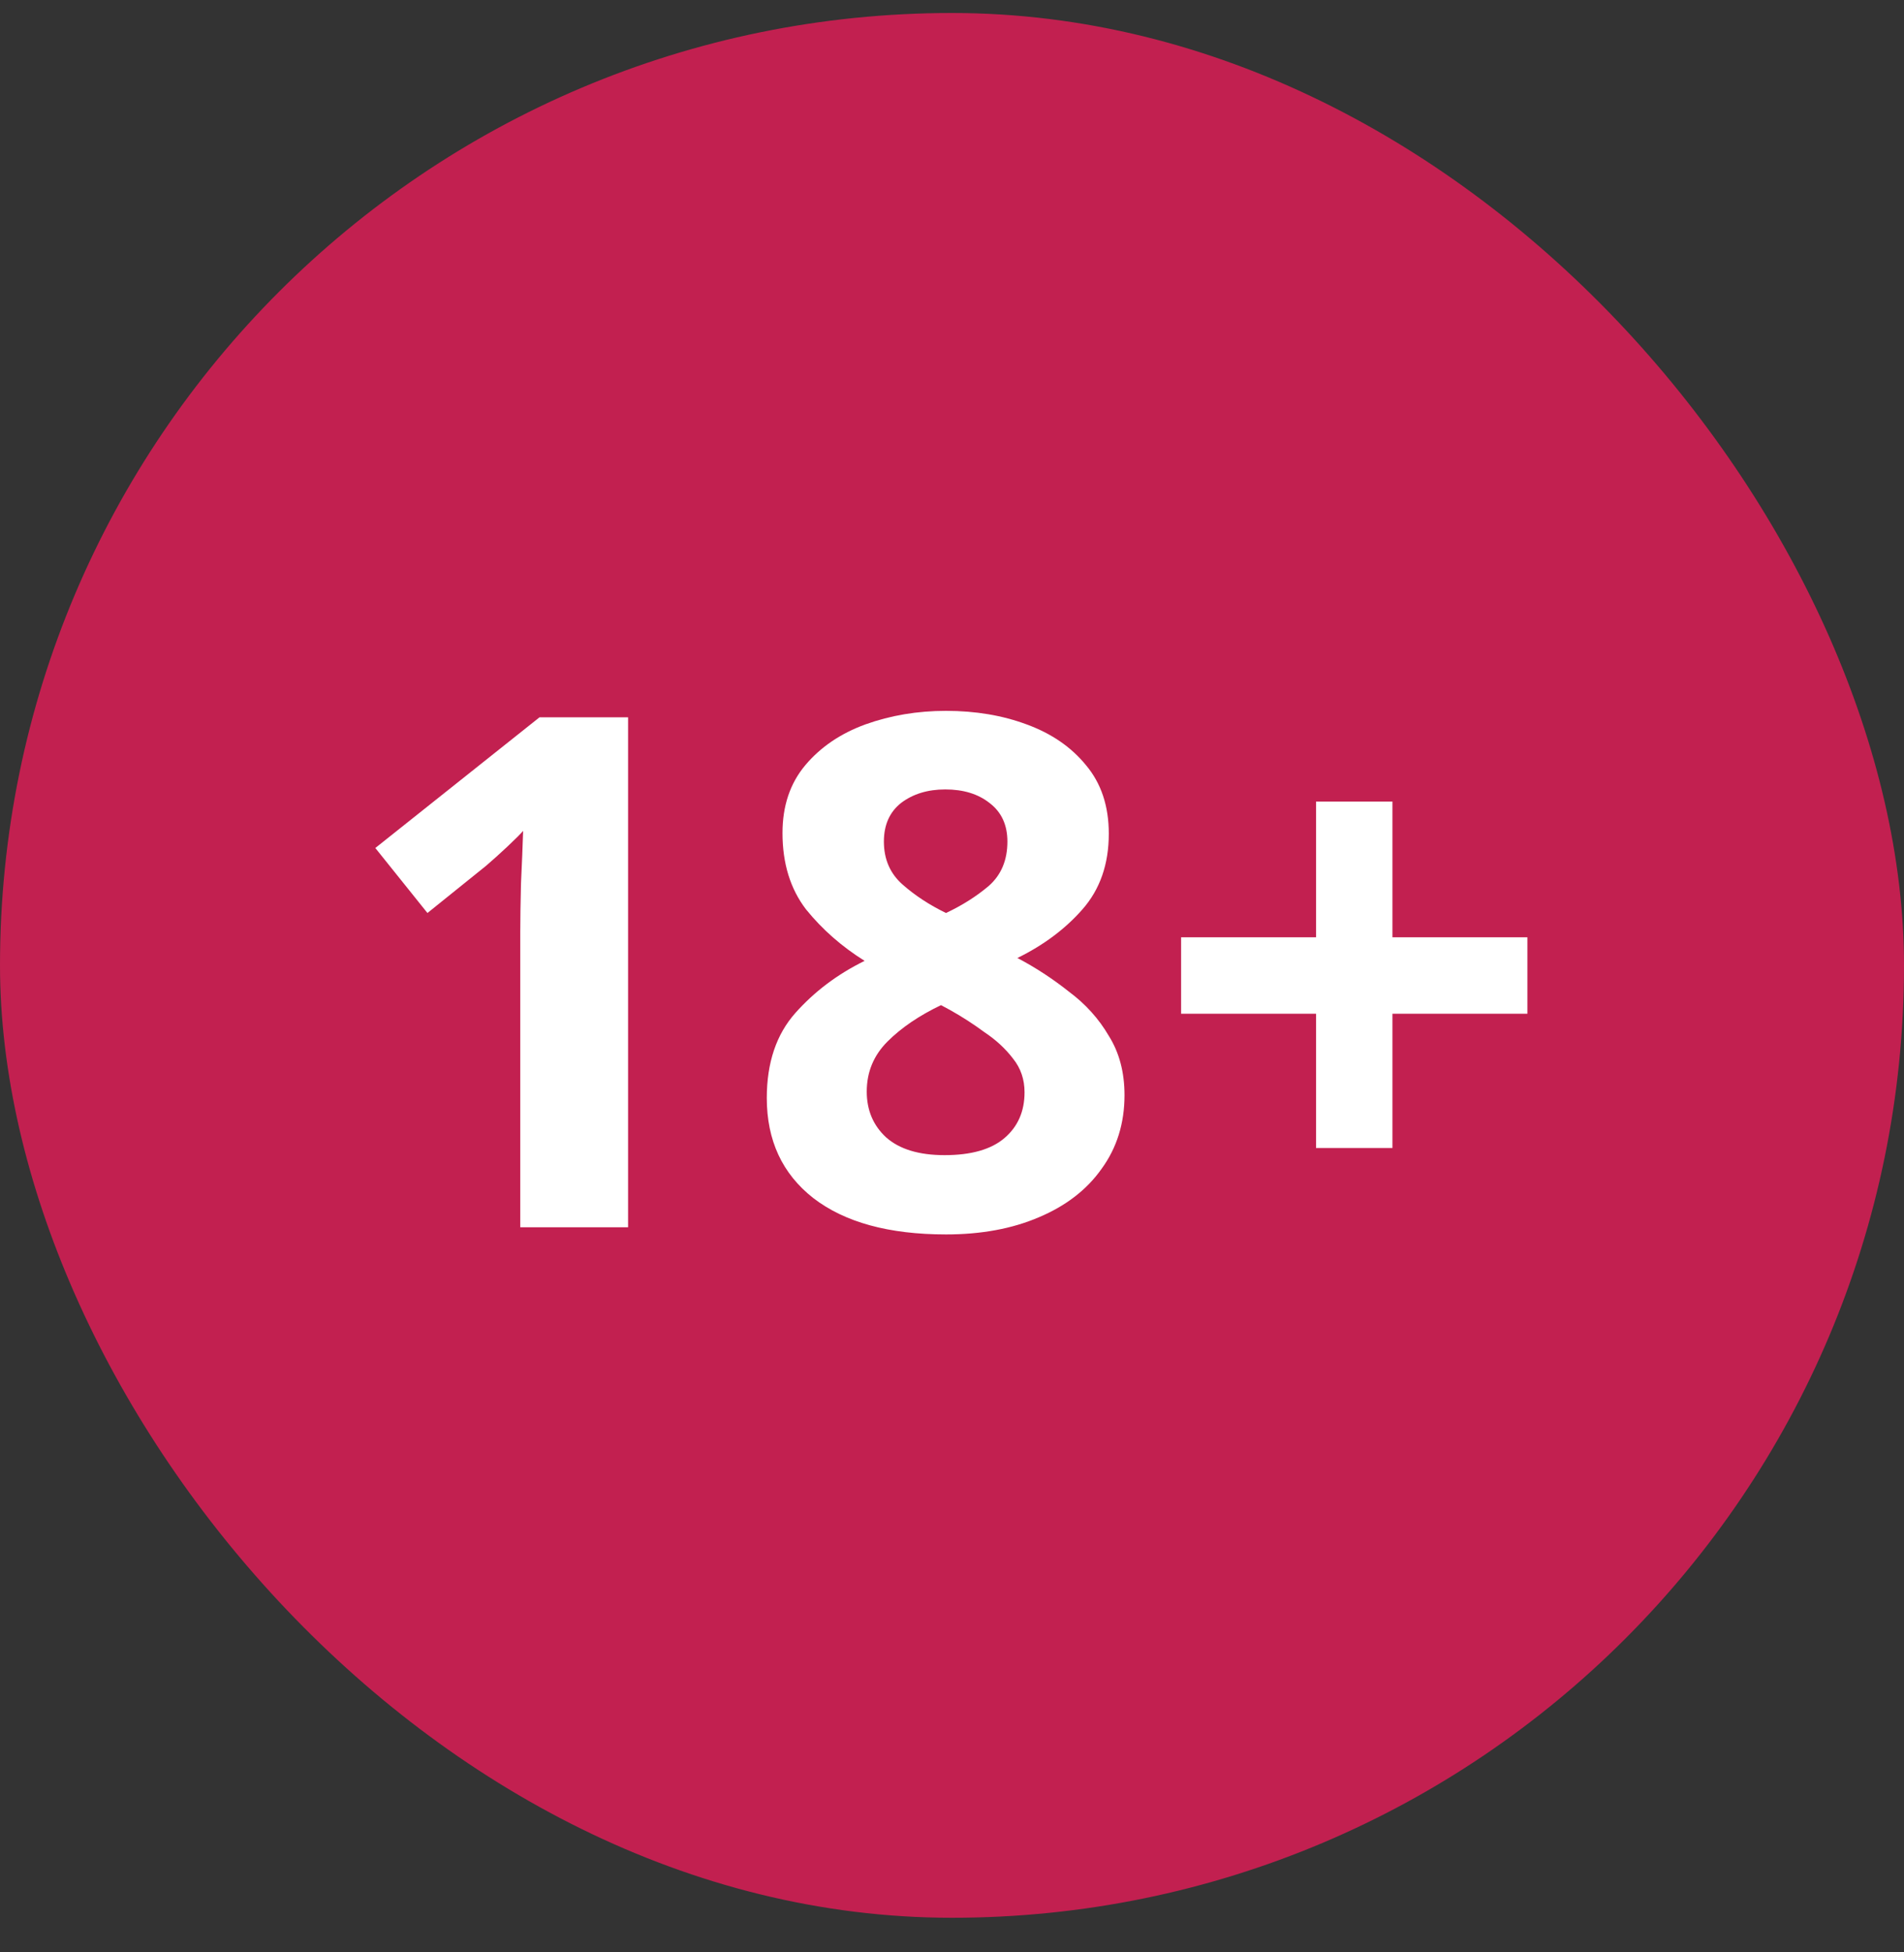
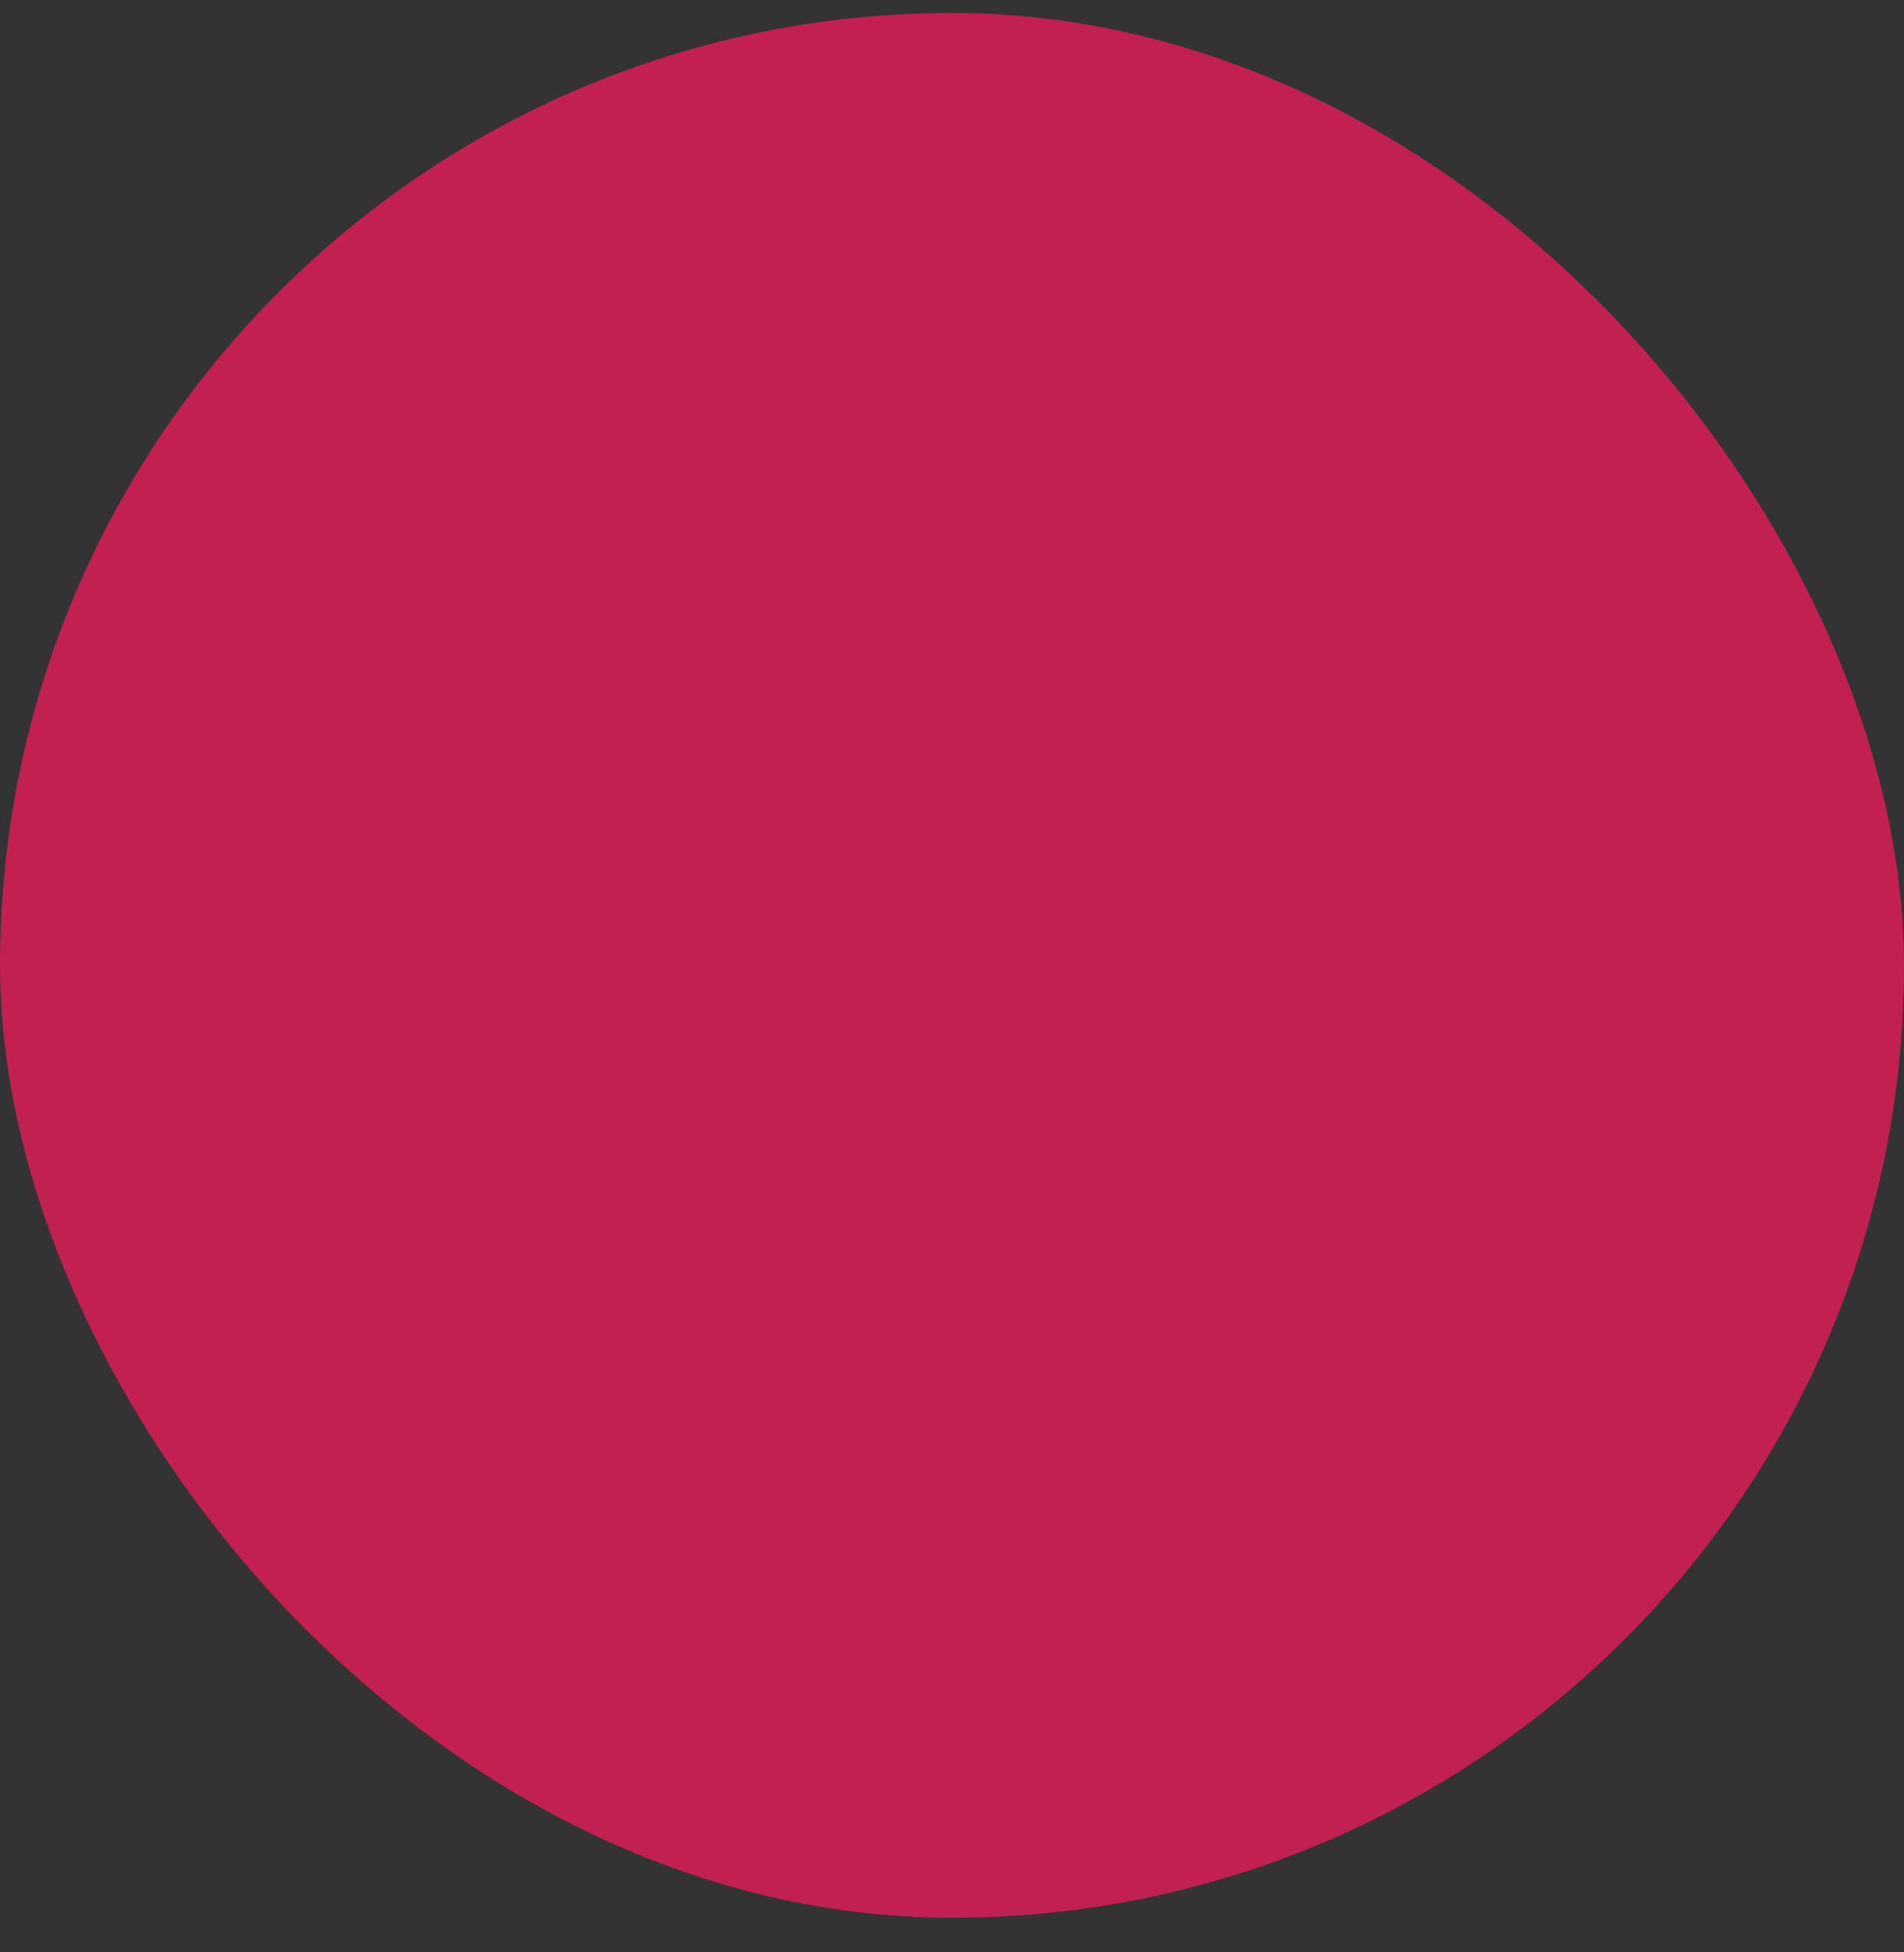
<svg xmlns="http://www.w3.org/2000/svg" width="40" height="41" viewBox="0 0 40 41" fill="none">
  <rect x="0" y="0" width="40" height="41" fill="#333333" stroke="none" />
  <rect y="0.273" width="40" height="40" rx="20" fill="#C22050" />
-   <path d="M13.195 25.773H10.93V19.578C10.93 19.318 10.935 18.978 10.945 18.558C10.965 18.138 10.98 17.768 10.99 17.448C10.94 17.508 10.83 17.618 10.66 17.778C10.5 17.928 10.35 18.063 10.21 18.183L8.98 19.173L7.885 17.808L11.335 15.063H13.195V25.773ZM19.874 14.928C20.494 14.928 21.059 15.023 21.569 15.213C22.089 15.403 22.504 15.688 22.814 16.068C23.134 16.448 23.294 16.928 23.294 17.508C23.294 18.148 23.109 18.678 22.739 19.098C22.379 19.508 21.924 19.848 21.374 20.118C21.754 20.318 22.114 20.553 22.454 20.823C22.804 21.083 23.084 21.393 23.294 21.753C23.514 22.103 23.624 22.518 23.624 22.998C23.624 23.588 23.464 24.103 23.144 24.543C22.834 24.983 22.394 25.323 21.824 25.563C21.264 25.803 20.614 25.923 19.874 25.923C18.674 25.923 17.744 25.668 17.084 25.158C16.434 24.648 16.109 23.948 16.109 23.058C16.109 22.318 16.309 21.723 16.709 21.273C17.109 20.823 17.594 20.458 18.164 20.178C17.684 19.878 17.274 19.518 16.934 19.098C16.604 18.668 16.439 18.133 16.439 17.493C16.439 16.923 16.599 16.448 16.919 16.068C17.239 15.688 17.659 15.403 18.179 15.213C18.709 15.023 19.274 14.928 19.874 14.928ZM19.859 16.578C19.489 16.578 19.179 16.673 18.929 16.863C18.689 17.053 18.569 17.323 18.569 17.673C18.569 18.043 18.699 18.343 18.959 18.573C19.219 18.803 19.524 19.003 19.874 19.173C20.214 19.013 20.514 18.823 20.774 18.603C21.034 18.373 21.164 18.063 21.164 17.673C21.164 17.323 21.039 17.053 20.789 16.863C20.549 16.673 20.239 16.578 19.859 16.578ZM18.209 22.923C18.209 23.313 18.344 23.633 18.614 23.883C18.894 24.133 19.304 24.258 19.844 24.258C20.404 24.258 20.824 24.138 21.104 23.898C21.384 23.658 21.524 23.338 21.524 22.938C21.524 22.668 21.444 22.433 21.284 22.233C21.124 22.023 20.924 21.838 20.684 21.678C20.454 21.508 20.214 21.353 19.964 21.213L19.769 21.108C19.309 21.328 18.934 21.583 18.644 21.873C18.354 22.163 18.209 22.513 18.209 22.923ZM29.253 19.683H32.088V21.288H29.253V24.108H27.648V21.288H24.813V19.683H27.648V16.833H29.253V19.683Z" fill="white" />
</svg>